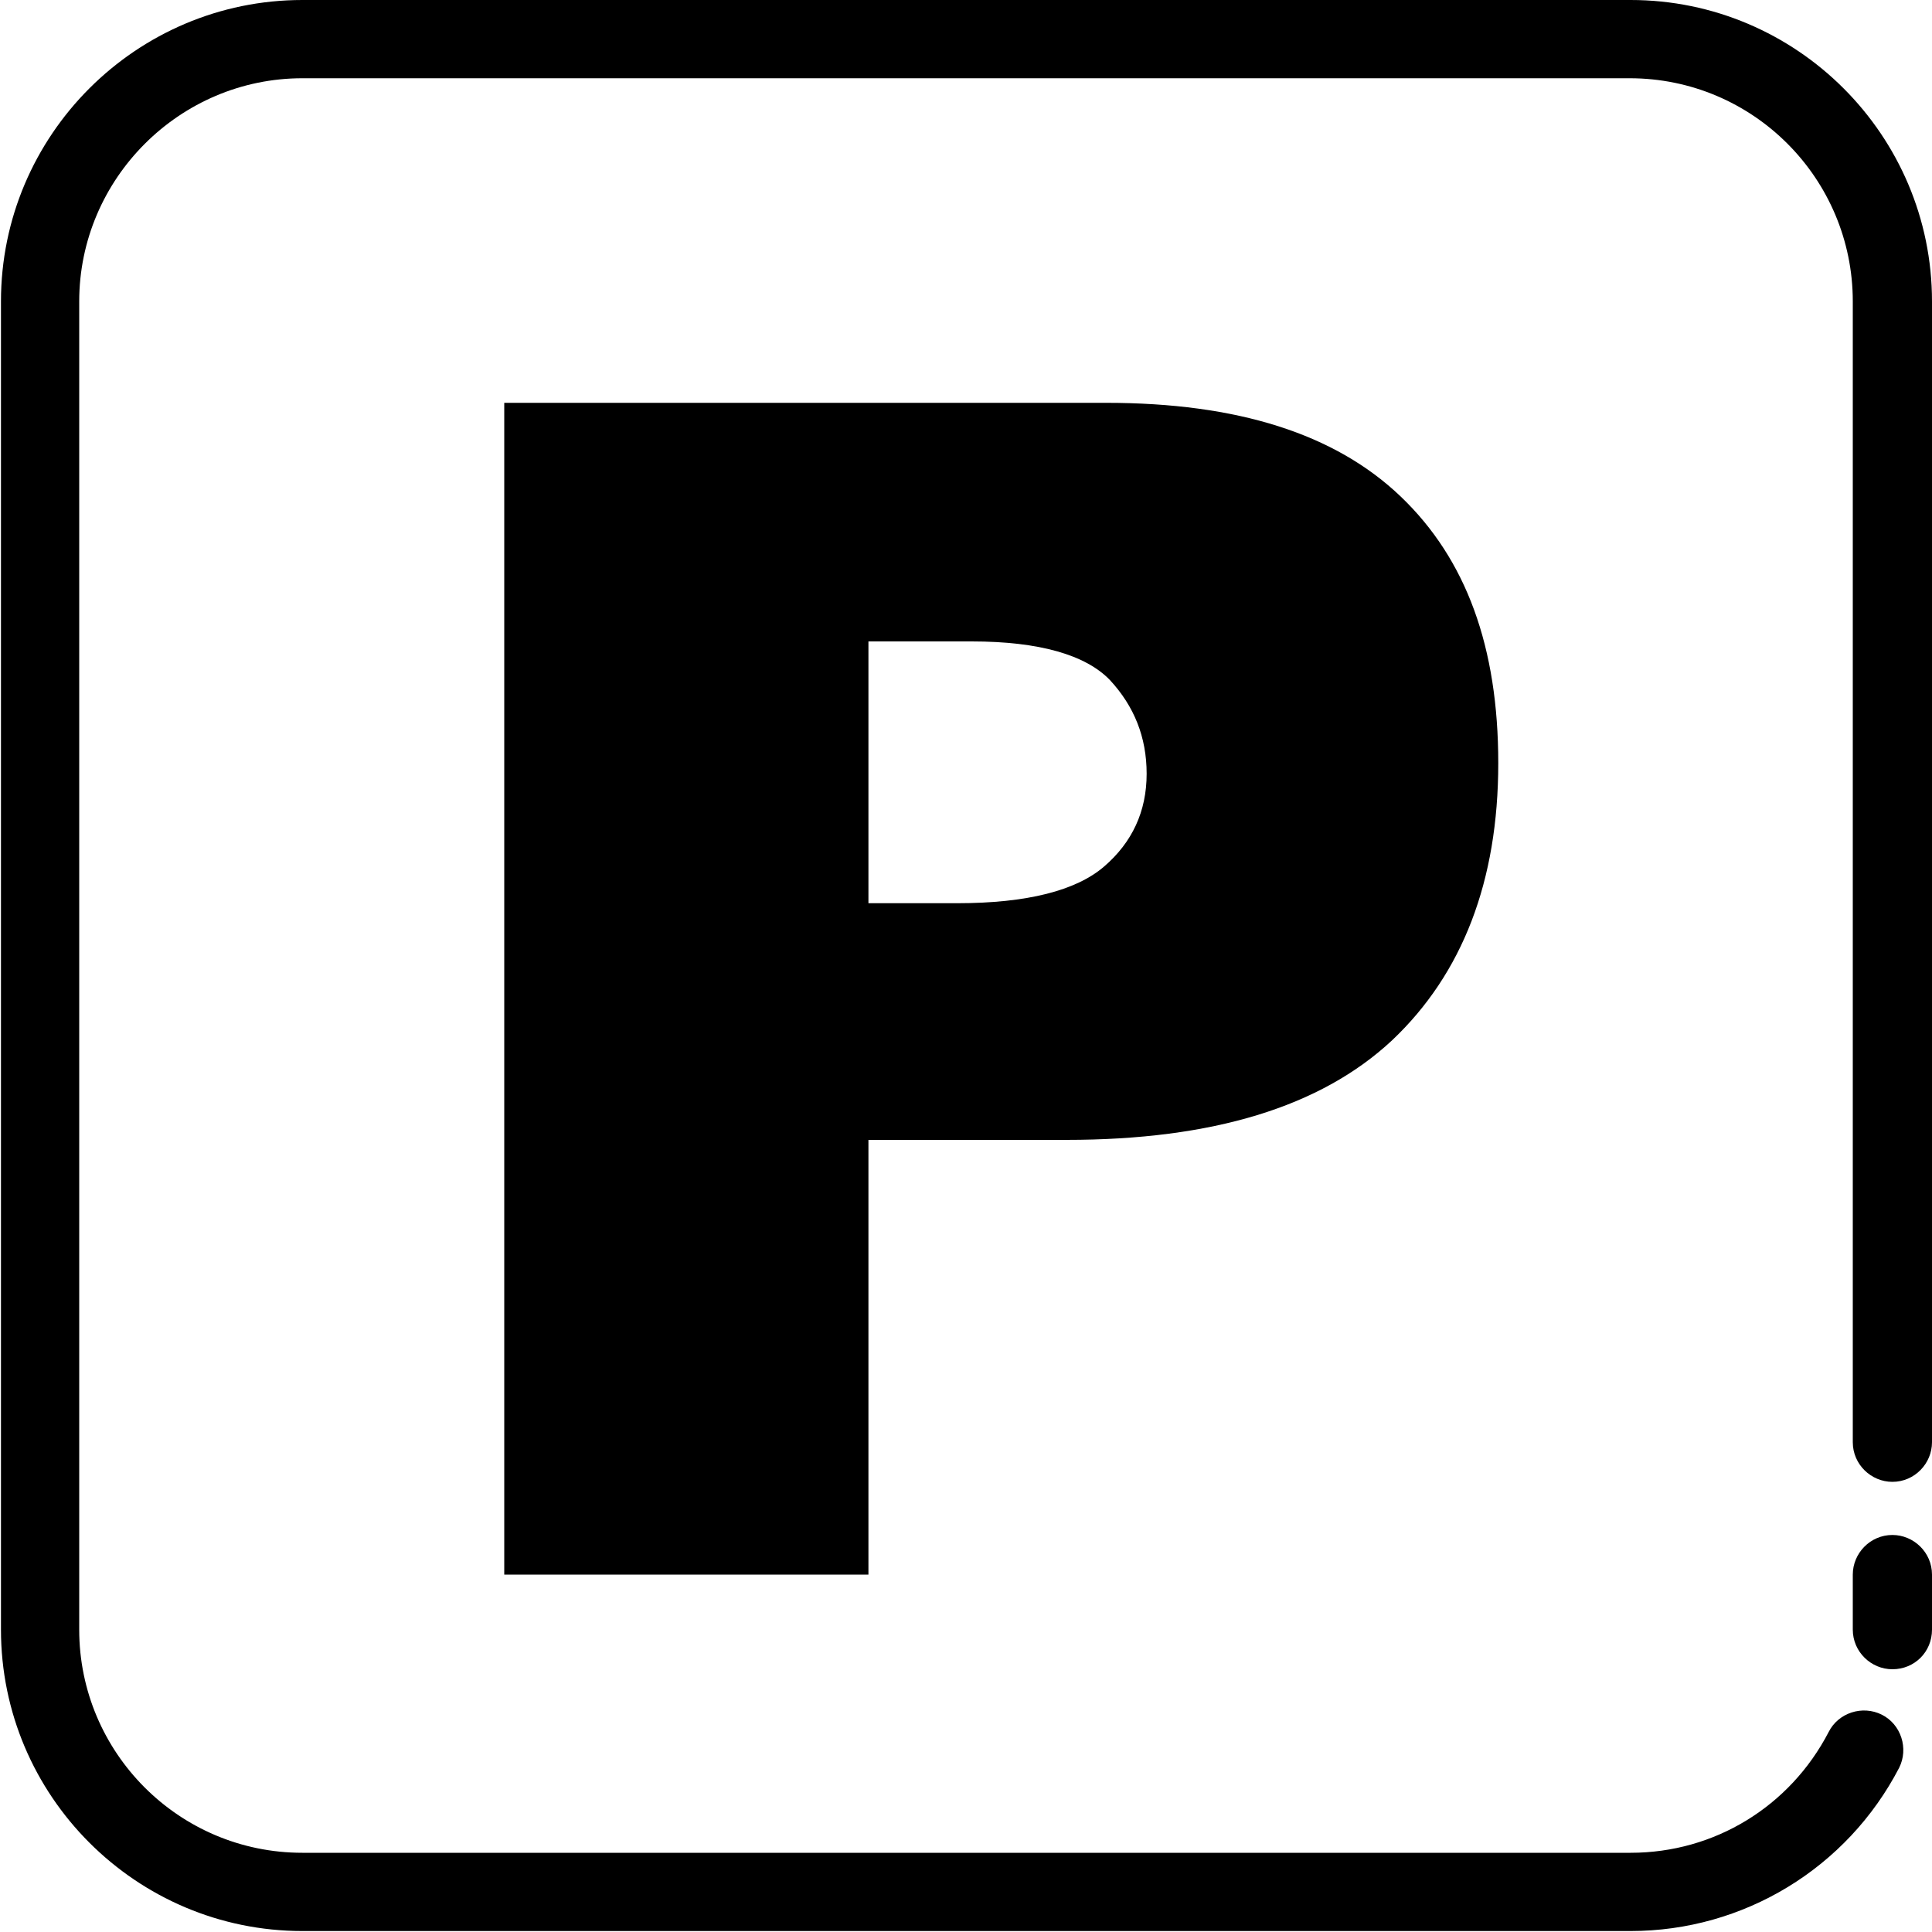
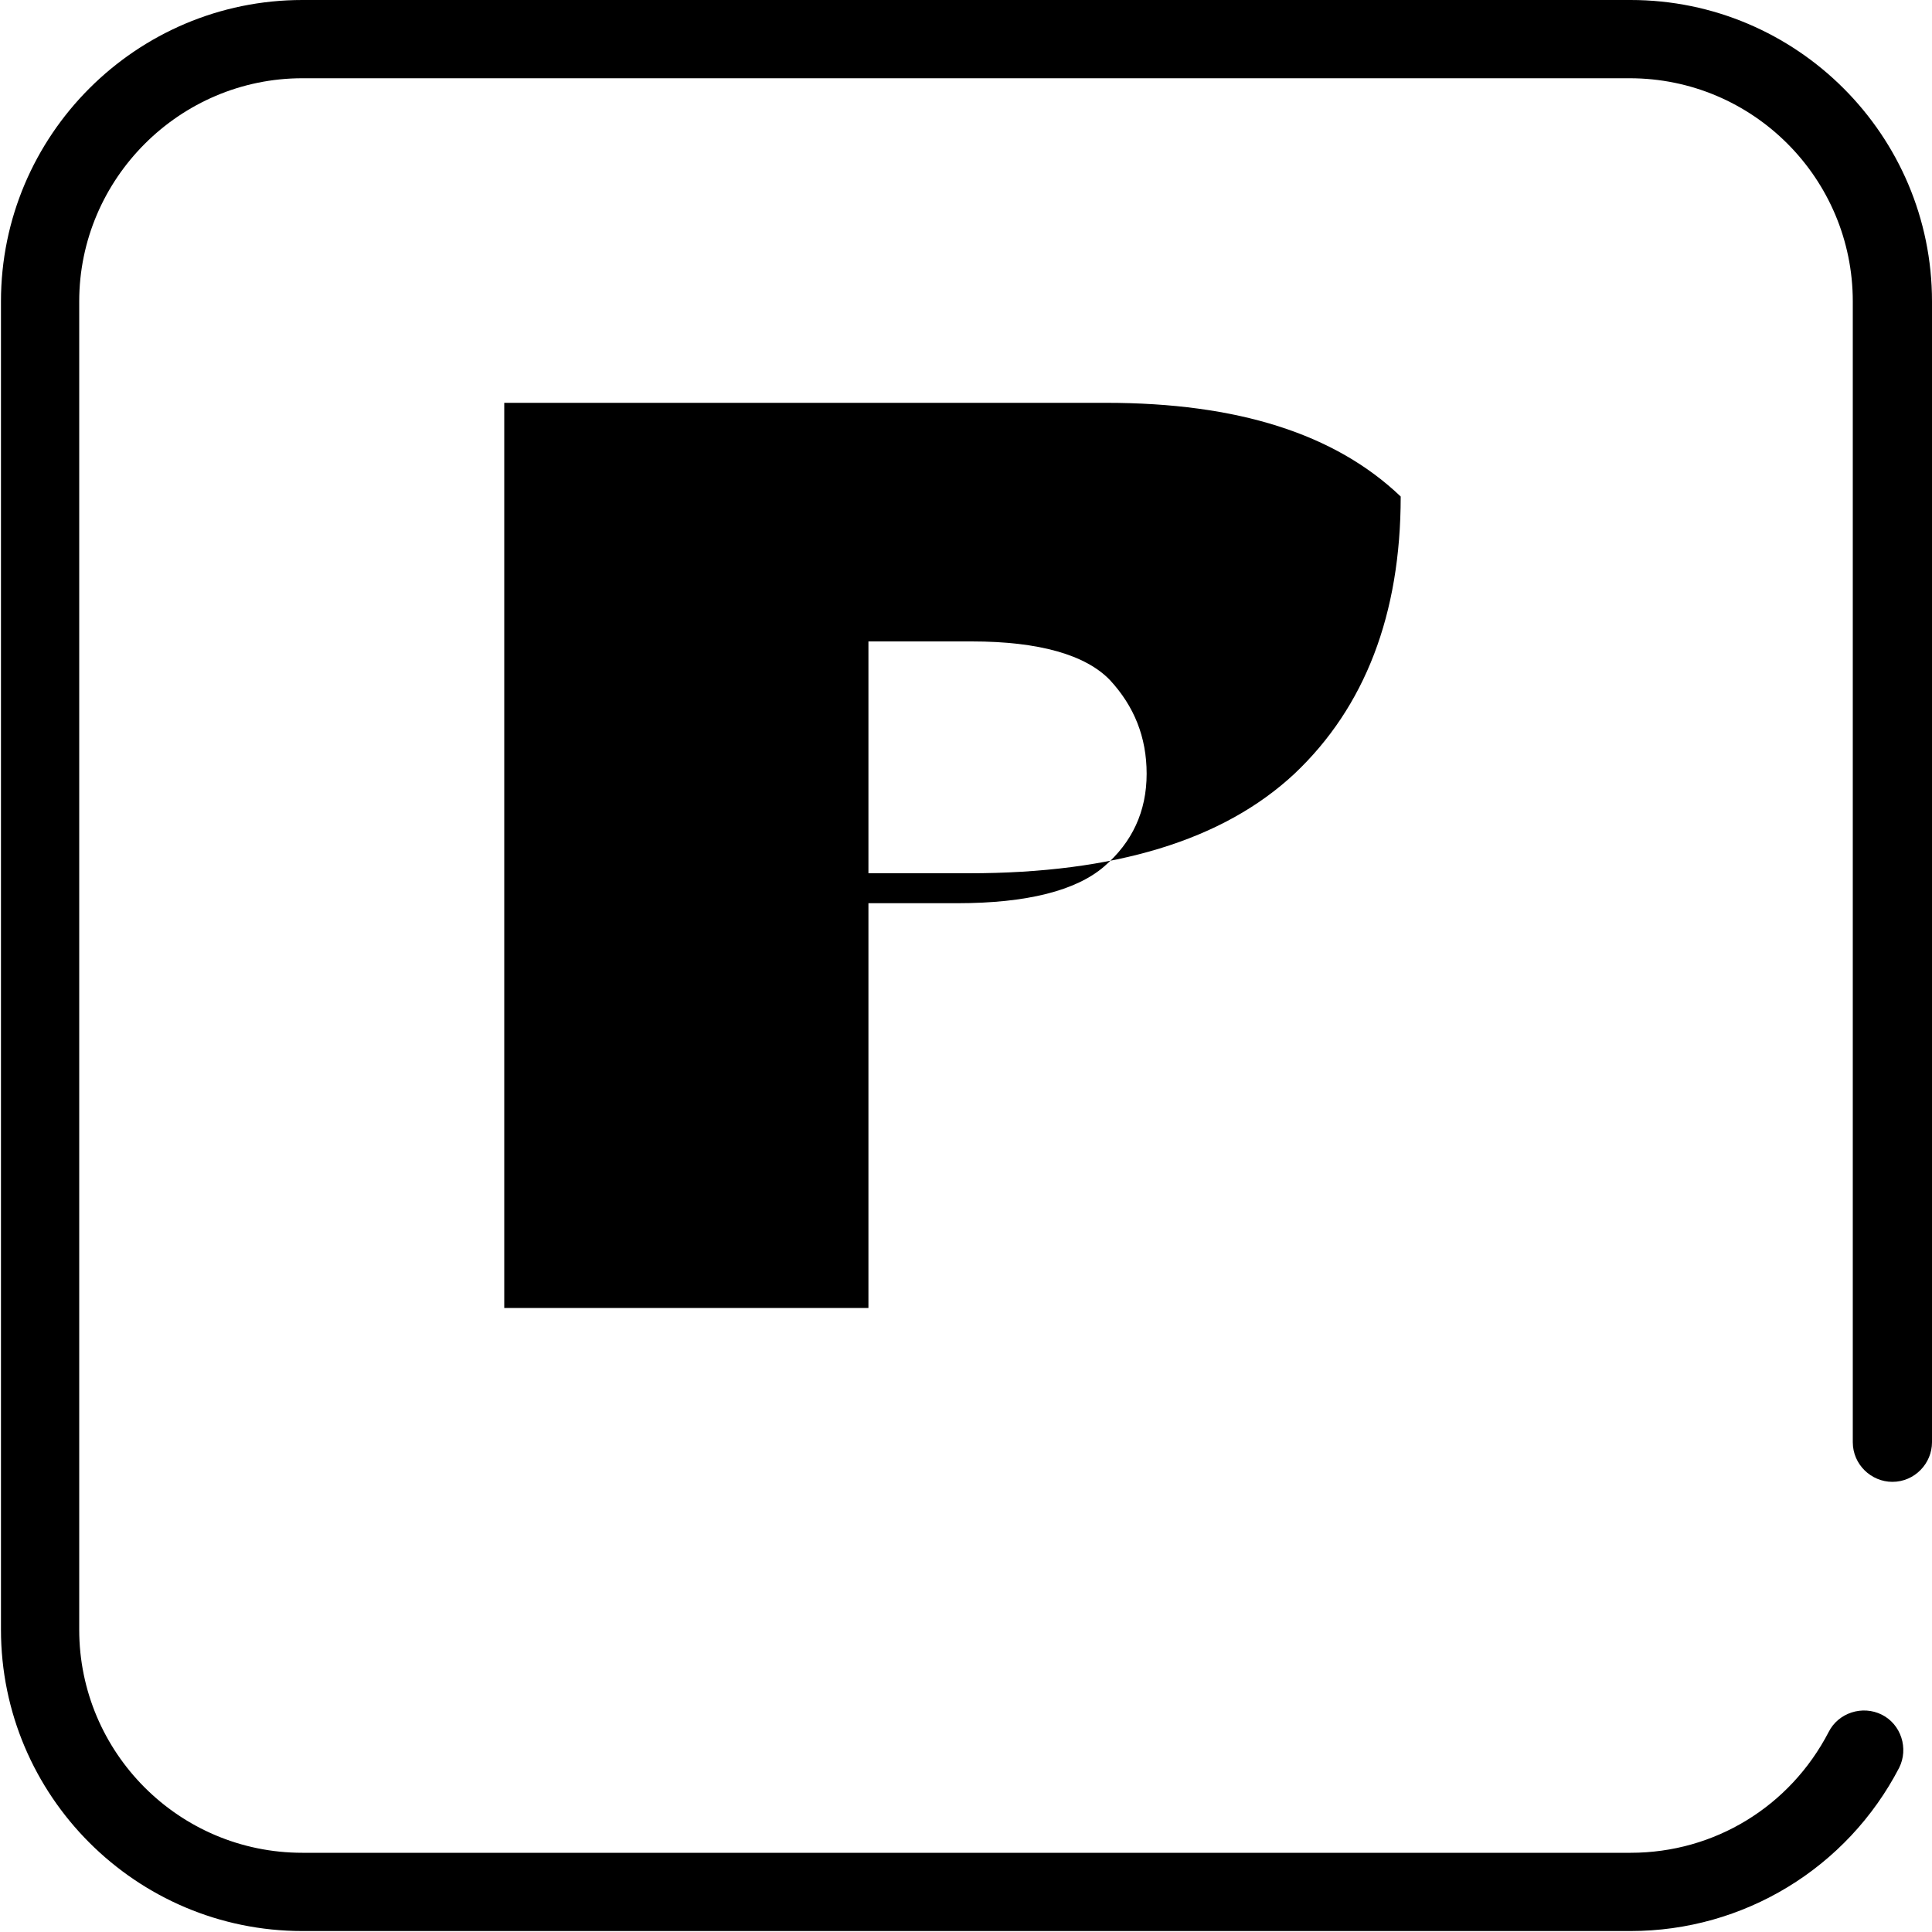
<svg xmlns="http://www.w3.org/2000/svg" version="1.1" id="Layer_1" x="0px" y="0px" viewBox="0 0 200 200" style="enable-background:new 0 0 200 200;" xml:space="preserve">
  <g>
    <path d="M168.8,199.9H31.3c-17.2,0-31.2-14-31.2-31.2V31.2C0.1,14,14.1,0,31.3,0h137.5C186,0,200,14,200,31.2v118.1   c0,2.2-1.8,4.1-4.1,4.1c-2.2,0-4.1-1.8-4.1-4.1V31.2c0-12.7-10.3-23.1-23.1-23.1H31.3C18.6,8.1,8.2,18.5,8.2,31.2v137.5   c0,12.7,10.3,23.1,23.1,23.1h137.5c8.7,0,16.5-4.8,20.5-12.5c1-2,3.5-2.8,5.5-1.8c2,1,2.8,3.5,1.8,5.5   C191.2,193.4,180.5,199.9,168.8,199.9z" />
  </g>
  <g>
-     <path d="M195.9,172.8c-2.2,0-4.1-1.8-4.1-4.1v-5.7c0-2.2,1.8-4.1,4.1-4.1c2.2,0,4.1,1.8,4.1,4.1v5.7   C200,171,198.2,172.8,195.9,172.8z" />
-   </g>
+     </g>
  <g>
-     <path d="M52.2,41.7h62.3c13.6,0,23.7,3.2,30.5,9.7c6.8,6.5,10.1,15.6,10.1,27.6c0,12.2-3.7,21.8-11,28.7   c-7.4,6.9-18.6,10.3-33.7,10.3H89.9v45H52.2V41.7z M89.9,93.5h9.2c7.2,0,12.3-1.3,15.2-3.8c2.9-2.5,4.4-5.7,4.4-9.6   c0-3.8-1.3-7-3.8-9.7c-2.5-2.6-7.3-4-14.3-4H89.9V93.5z" />
+     <path d="M52.2,41.7h62.3c13.6,0,23.7,3.2,30.5,9.7c0,12.2-3.7,21.8-11,28.7   c-7.4,6.9-18.6,10.3-33.7,10.3H89.9v45H52.2V41.7z M89.9,93.5h9.2c7.2,0,12.3-1.3,15.2-3.8c2.9-2.5,4.4-5.7,4.4-9.6   c0-3.8-1.3-7-3.8-9.7c-2.5-2.6-7.3-4-14.3-4H89.9V93.5z" />
  </g>
</svg>